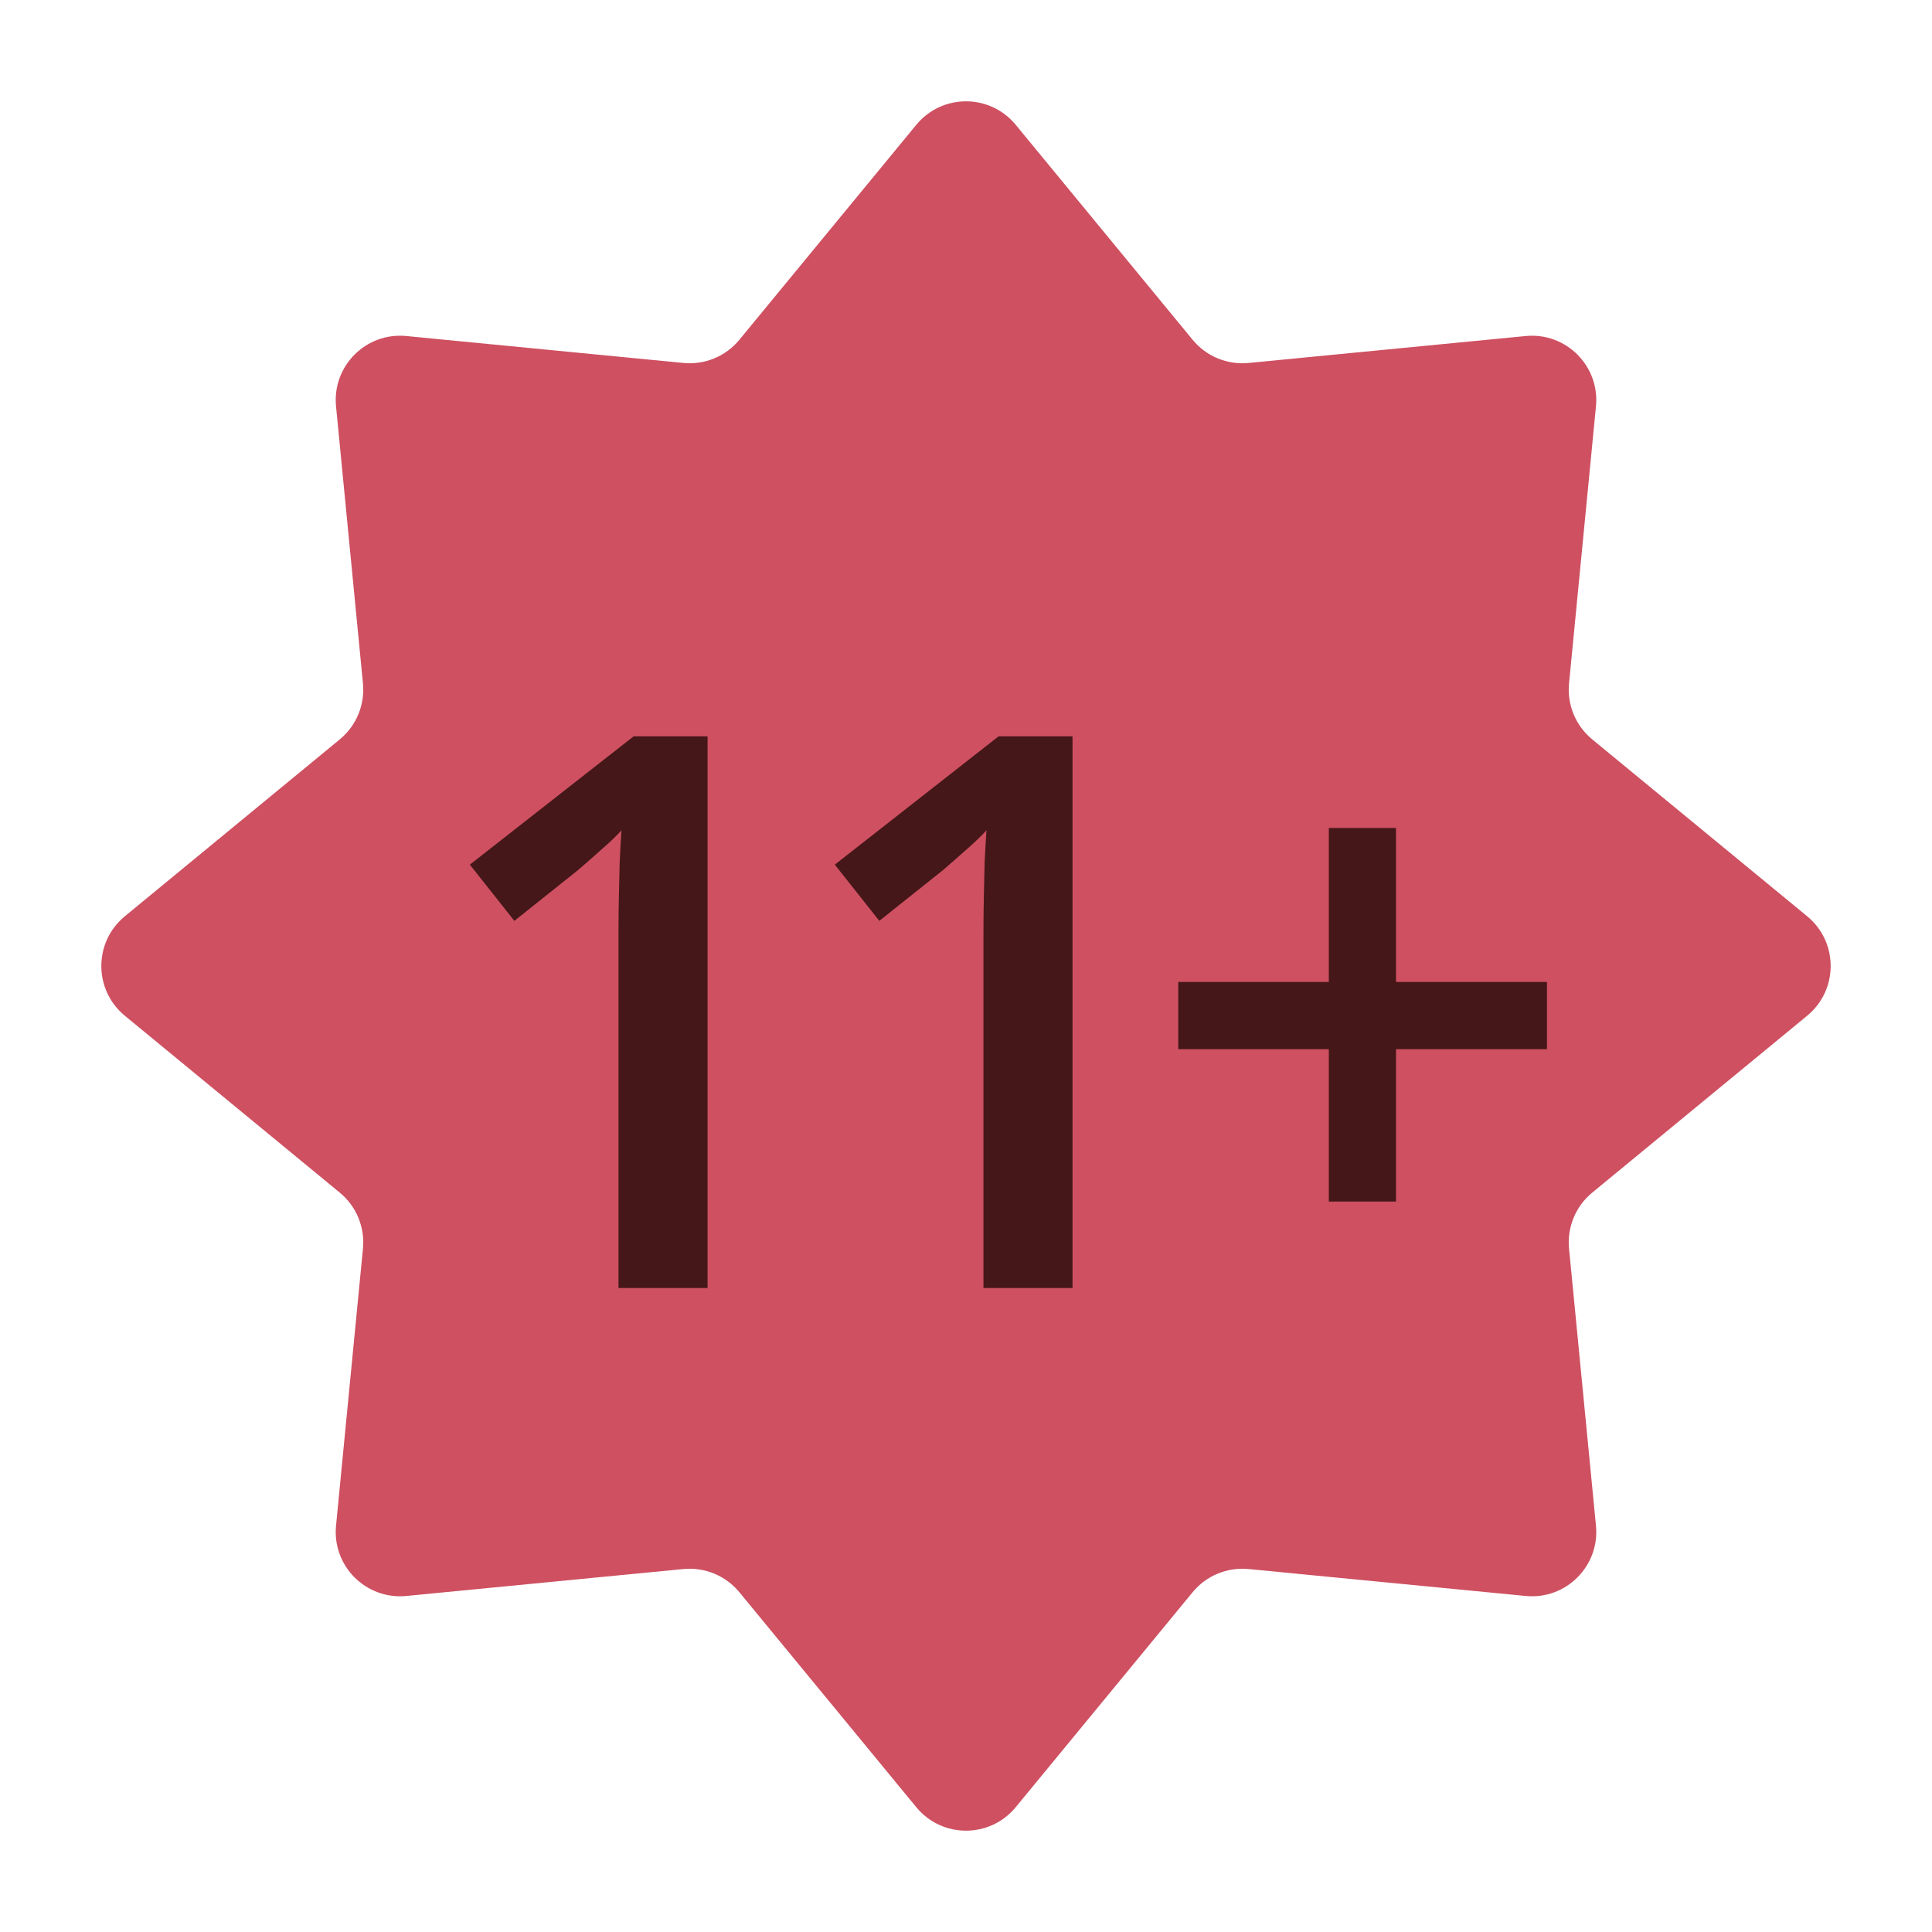
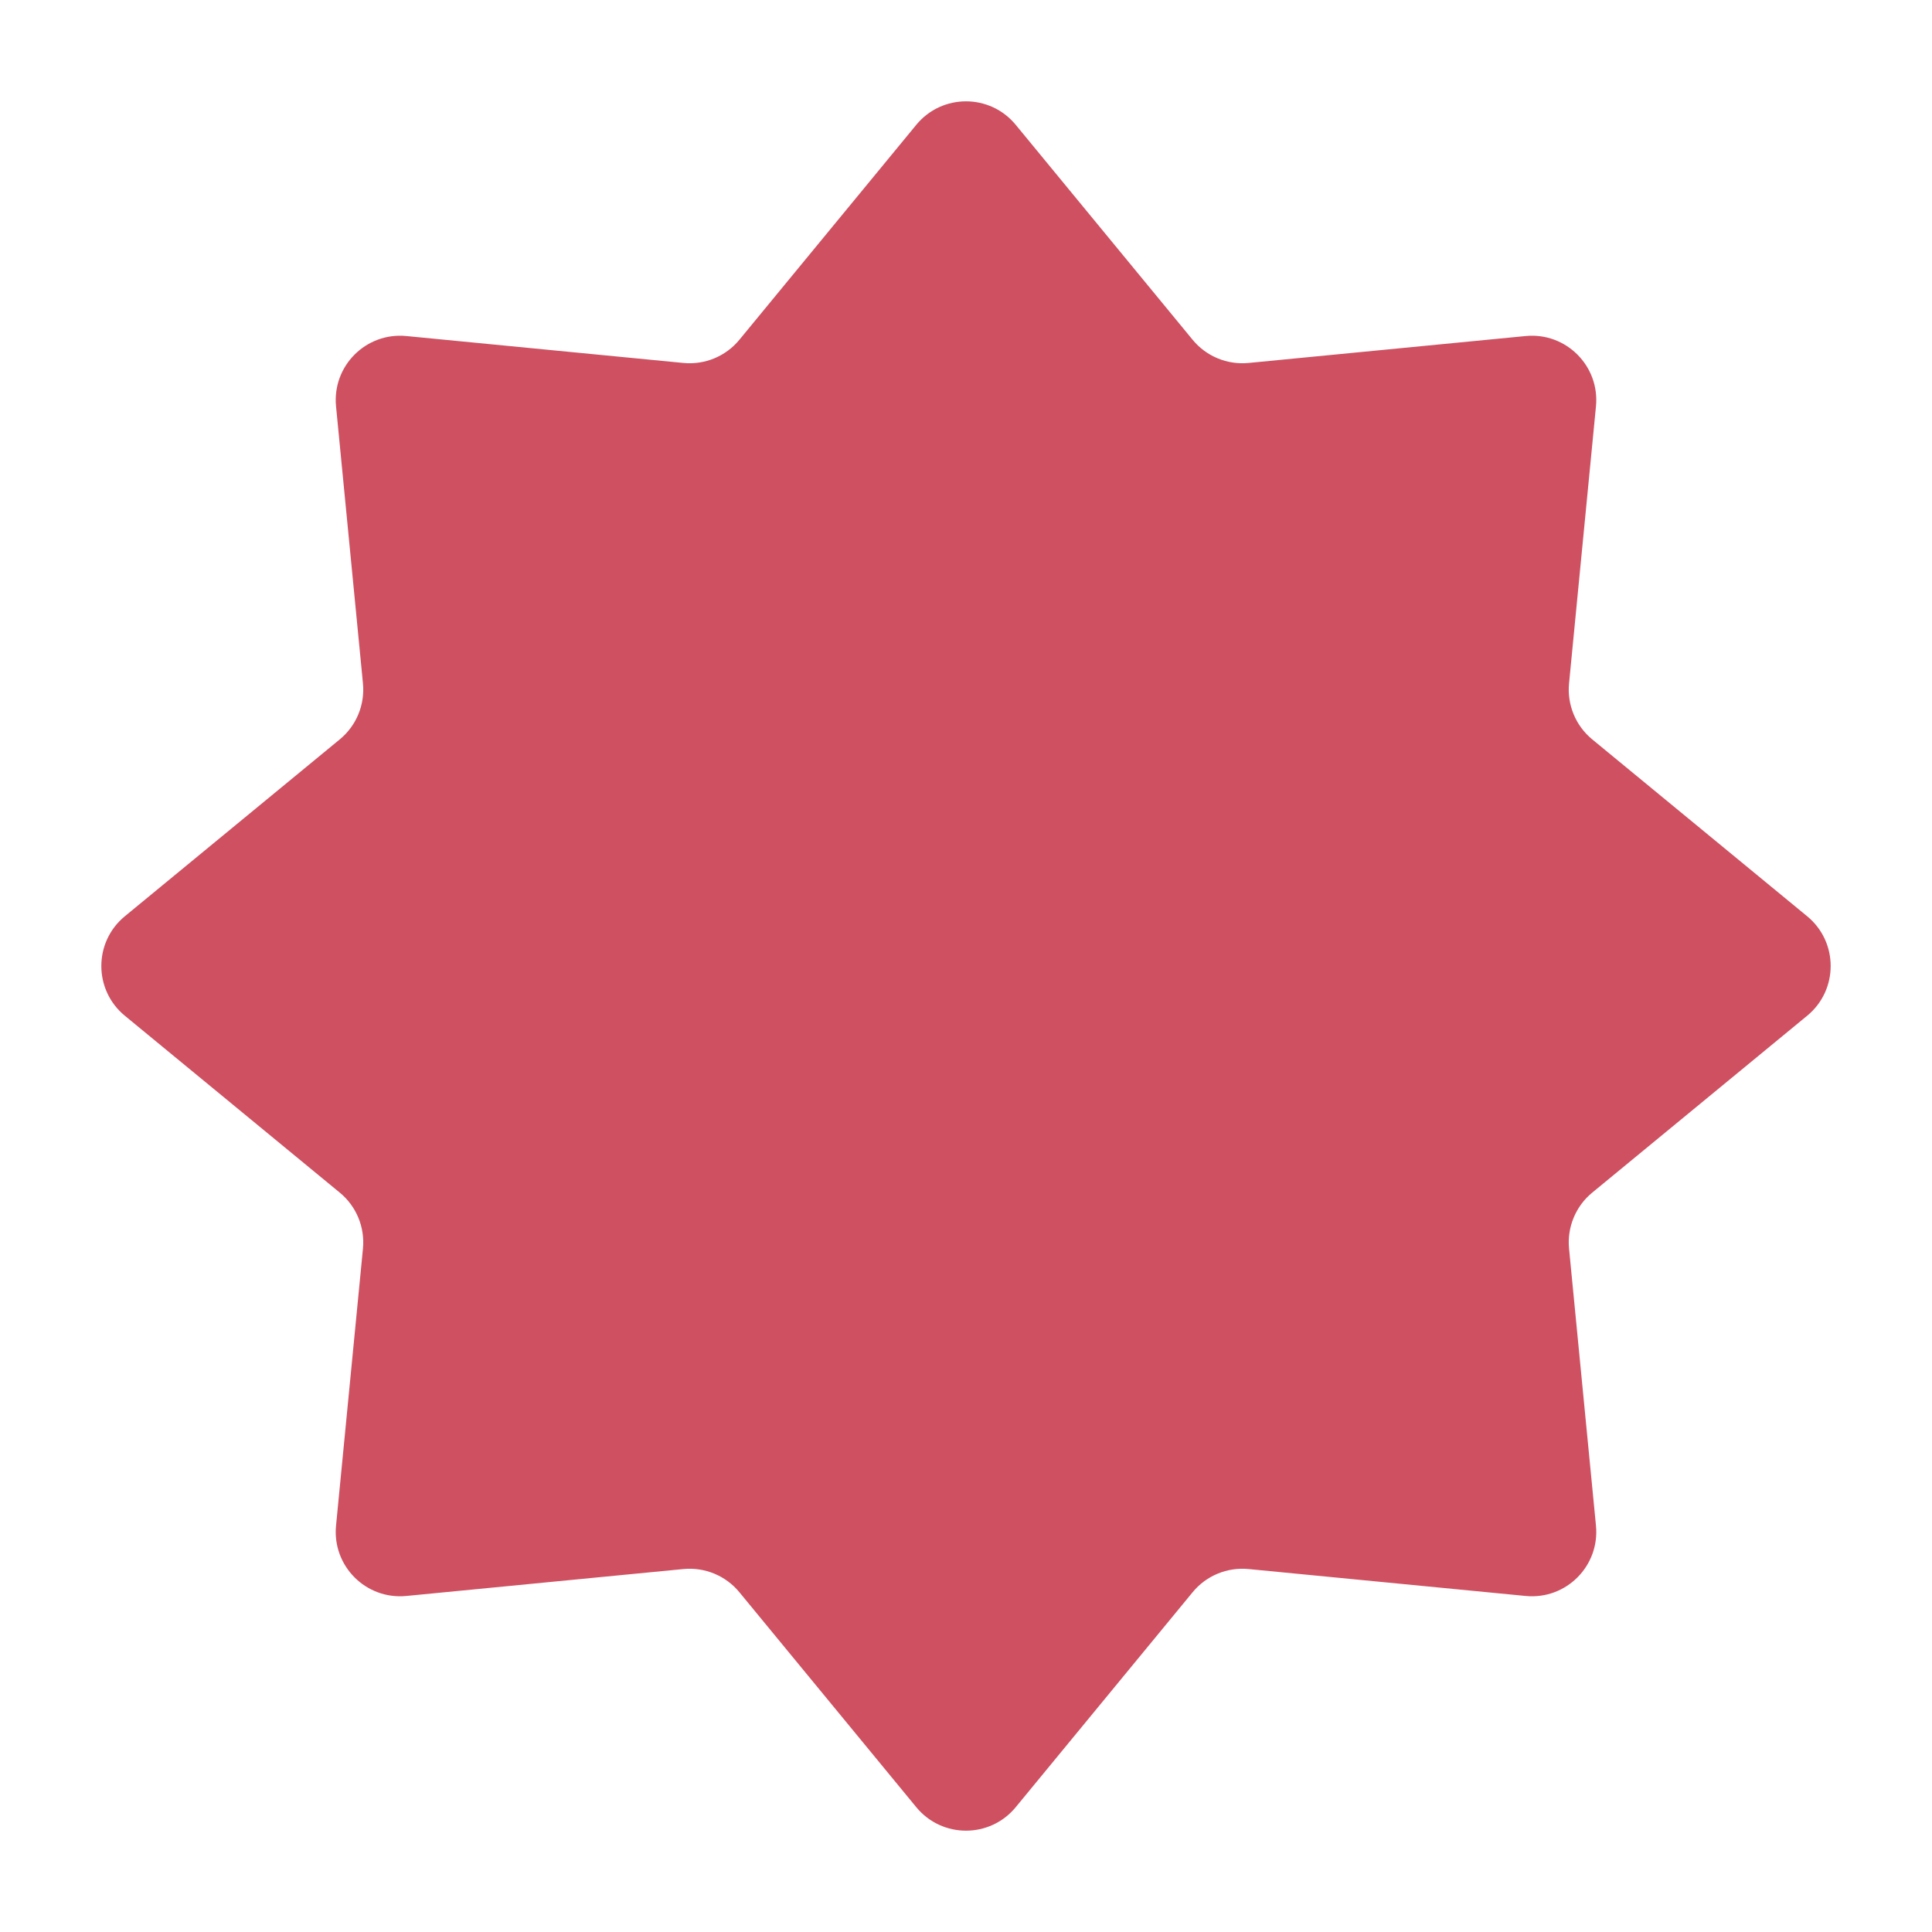
<svg xmlns="http://www.w3.org/2000/svg" viewBox="0 0 30 30" fill="none">
  <g filter="url(#filter0_d_2293_1761)">
-     <path d="M14.228 0.938C14.628 0.452 15.372 0.452 15.772 0.938L18.519 4.276C18.73 4.533 19.056 4.668 19.388 4.636L23.69 4.218C24.317 4.157 24.843 4.683 24.782 5.31L24.364 9.612C24.332 9.944 24.467 10.27 24.724 10.481L28.062 13.228C28.548 13.628 28.548 14.372 28.062 14.772L24.724 17.519C24.467 17.73 24.332 18.056 24.364 18.388L24.782 22.69C24.843 23.317 24.317 23.843 23.69 23.782L19.388 23.364C19.056 23.332 18.73 23.467 18.519 23.724L15.772 27.062C15.372 27.548 14.628 27.548 14.228 27.062L11.481 23.724C11.27 23.467 10.944 23.332 10.612 23.364L6.31 23.782C5.683 23.843 5.157 23.317 5.218 22.69L5.636 18.388C5.668 18.056 5.533 17.73 5.276 17.519L1.938 14.772C1.452 14.372 1.452 13.628 1.938 13.228L5.276 10.481C5.533 10.27 5.668 9.944 5.636 9.612L5.218 5.31C5.157 4.683 5.683 4.157 6.31 4.218L10.612 4.636C10.944 4.668 11.27 4.533 11.481 4.276L14.228 0.938Z" fill="#CE5061" />
-     <path d="M10.987 19H9.604V13.486C9.604 13.303 9.606 13.119 9.61 12.935C9.614 12.752 9.618 12.572 9.622 12.396C9.63 12.221 9.639 12.053 9.651 11.893C9.569 11.982 9.468 12.08 9.346 12.185C9.229 12.291 9.104 12.4 8.971 12.514L7.987 13.299L7.296 12.426L9.839 10.434H10.987V19ZM16.654 19H15.271V13.486C15.271 13.303 15.273 13.119 15.277 12.935C15.281 12.752 15.285 12.572 15.289 12.396C15.297 12.221 15.307 12.053 15.318 11.893C15.236 11.982 15.135 12.08 15.014 12.185C14.896 12.291 14.771 12.4 14.639 12.514L13.654 13.299L12.963 12.426L15.506 10.434H16.654V19ZM21.677 14.248H24.021V15.291H21.677V17.658H20.634V15.291H18.296V14.248H20.634V11.857H21.677V14.248Z" fill="#451718" />
+     <path d="M14.228 0.938C14.628 0.452 15.372 0.452 15.772 0.938L18.519 4.276C18.73 4.533 19.056 4.668 19.388 4.636L23.69 4.218C24.317 4.157 24.843 4.683 24.782 5.31L24.364 9.612C24.332 9.944 24.467 10.27 24.724 10.481L28.062 13.228C28.548 13.628 28.548 14.372 28.062 14.772L24.724 17.519C24.467 17.73 24.332 18.056 24.364 18.388L24.782 22.69C24.843 23.317 24.317 23.843 23.69 23.782L19.388 23.364C19.056 23.332 18.73 23.467 18.519 23.724L15.772 27.062C15.372 27.548 14.628 27.548 14.228 27.062L11.481 23.724C11.27 23.467 10.944 23.332 10.612 23.364L6.31 23.782C5.683 23.843 5.157 23.317 5.218 22.69L5.636 18.388C5.668 18.056 5.533 17.73 5.276 17.519L1.938 14.772C1.452 14.372 1.452 13.628 1.938 13.228L5.276 10.481C5.533 10.27 5.668 9.944 5.636 9.612L5.218 5.31C5.157 4.683 5.683 4.157 6.31 4.218L10.612 4.636C10.944 4.668 11.27 4.533 11.481 4.276L14.228 0.938" fill="#CE5061" />
  </g>
  <defs>
    <filter id="filter0_d_2293_1761" x="0" y="0" width="30" height="30" filterUnits="userSpaceOnUse" color-interpolation-filters="sRGB">
      <feFlood flood-opacity="0" result="BackgroundImageFix" />
      <feColorMatrix in="SourceAlpha" type="matrix" values="0 0 0 0 0 0 0 0 0 0 0 0 0 0 0 0 0 0 127 0" result="hardAlpha" />
      <feOffset dy="1" />
      <feGaussianBlur stdDeviation="0.5" />
      <feComposite in2="hardAlpha" operator="out" />
      <feColorMatrix type="matrix" values="0 0 0 0 0 0 0 0 0 0 0 0 0 0 0 0 0 0 0.25 0" />
      <feBlend mode="normal" in2="BackgroundImageFix" result="effect1_dropShadow_2293_1761" />
      <feBlend mode="normal" in="SourceGraphic" in2="effect1_dropShadow_2293_1761" result="shape" />
    </filter>
  </defs>
</svg>